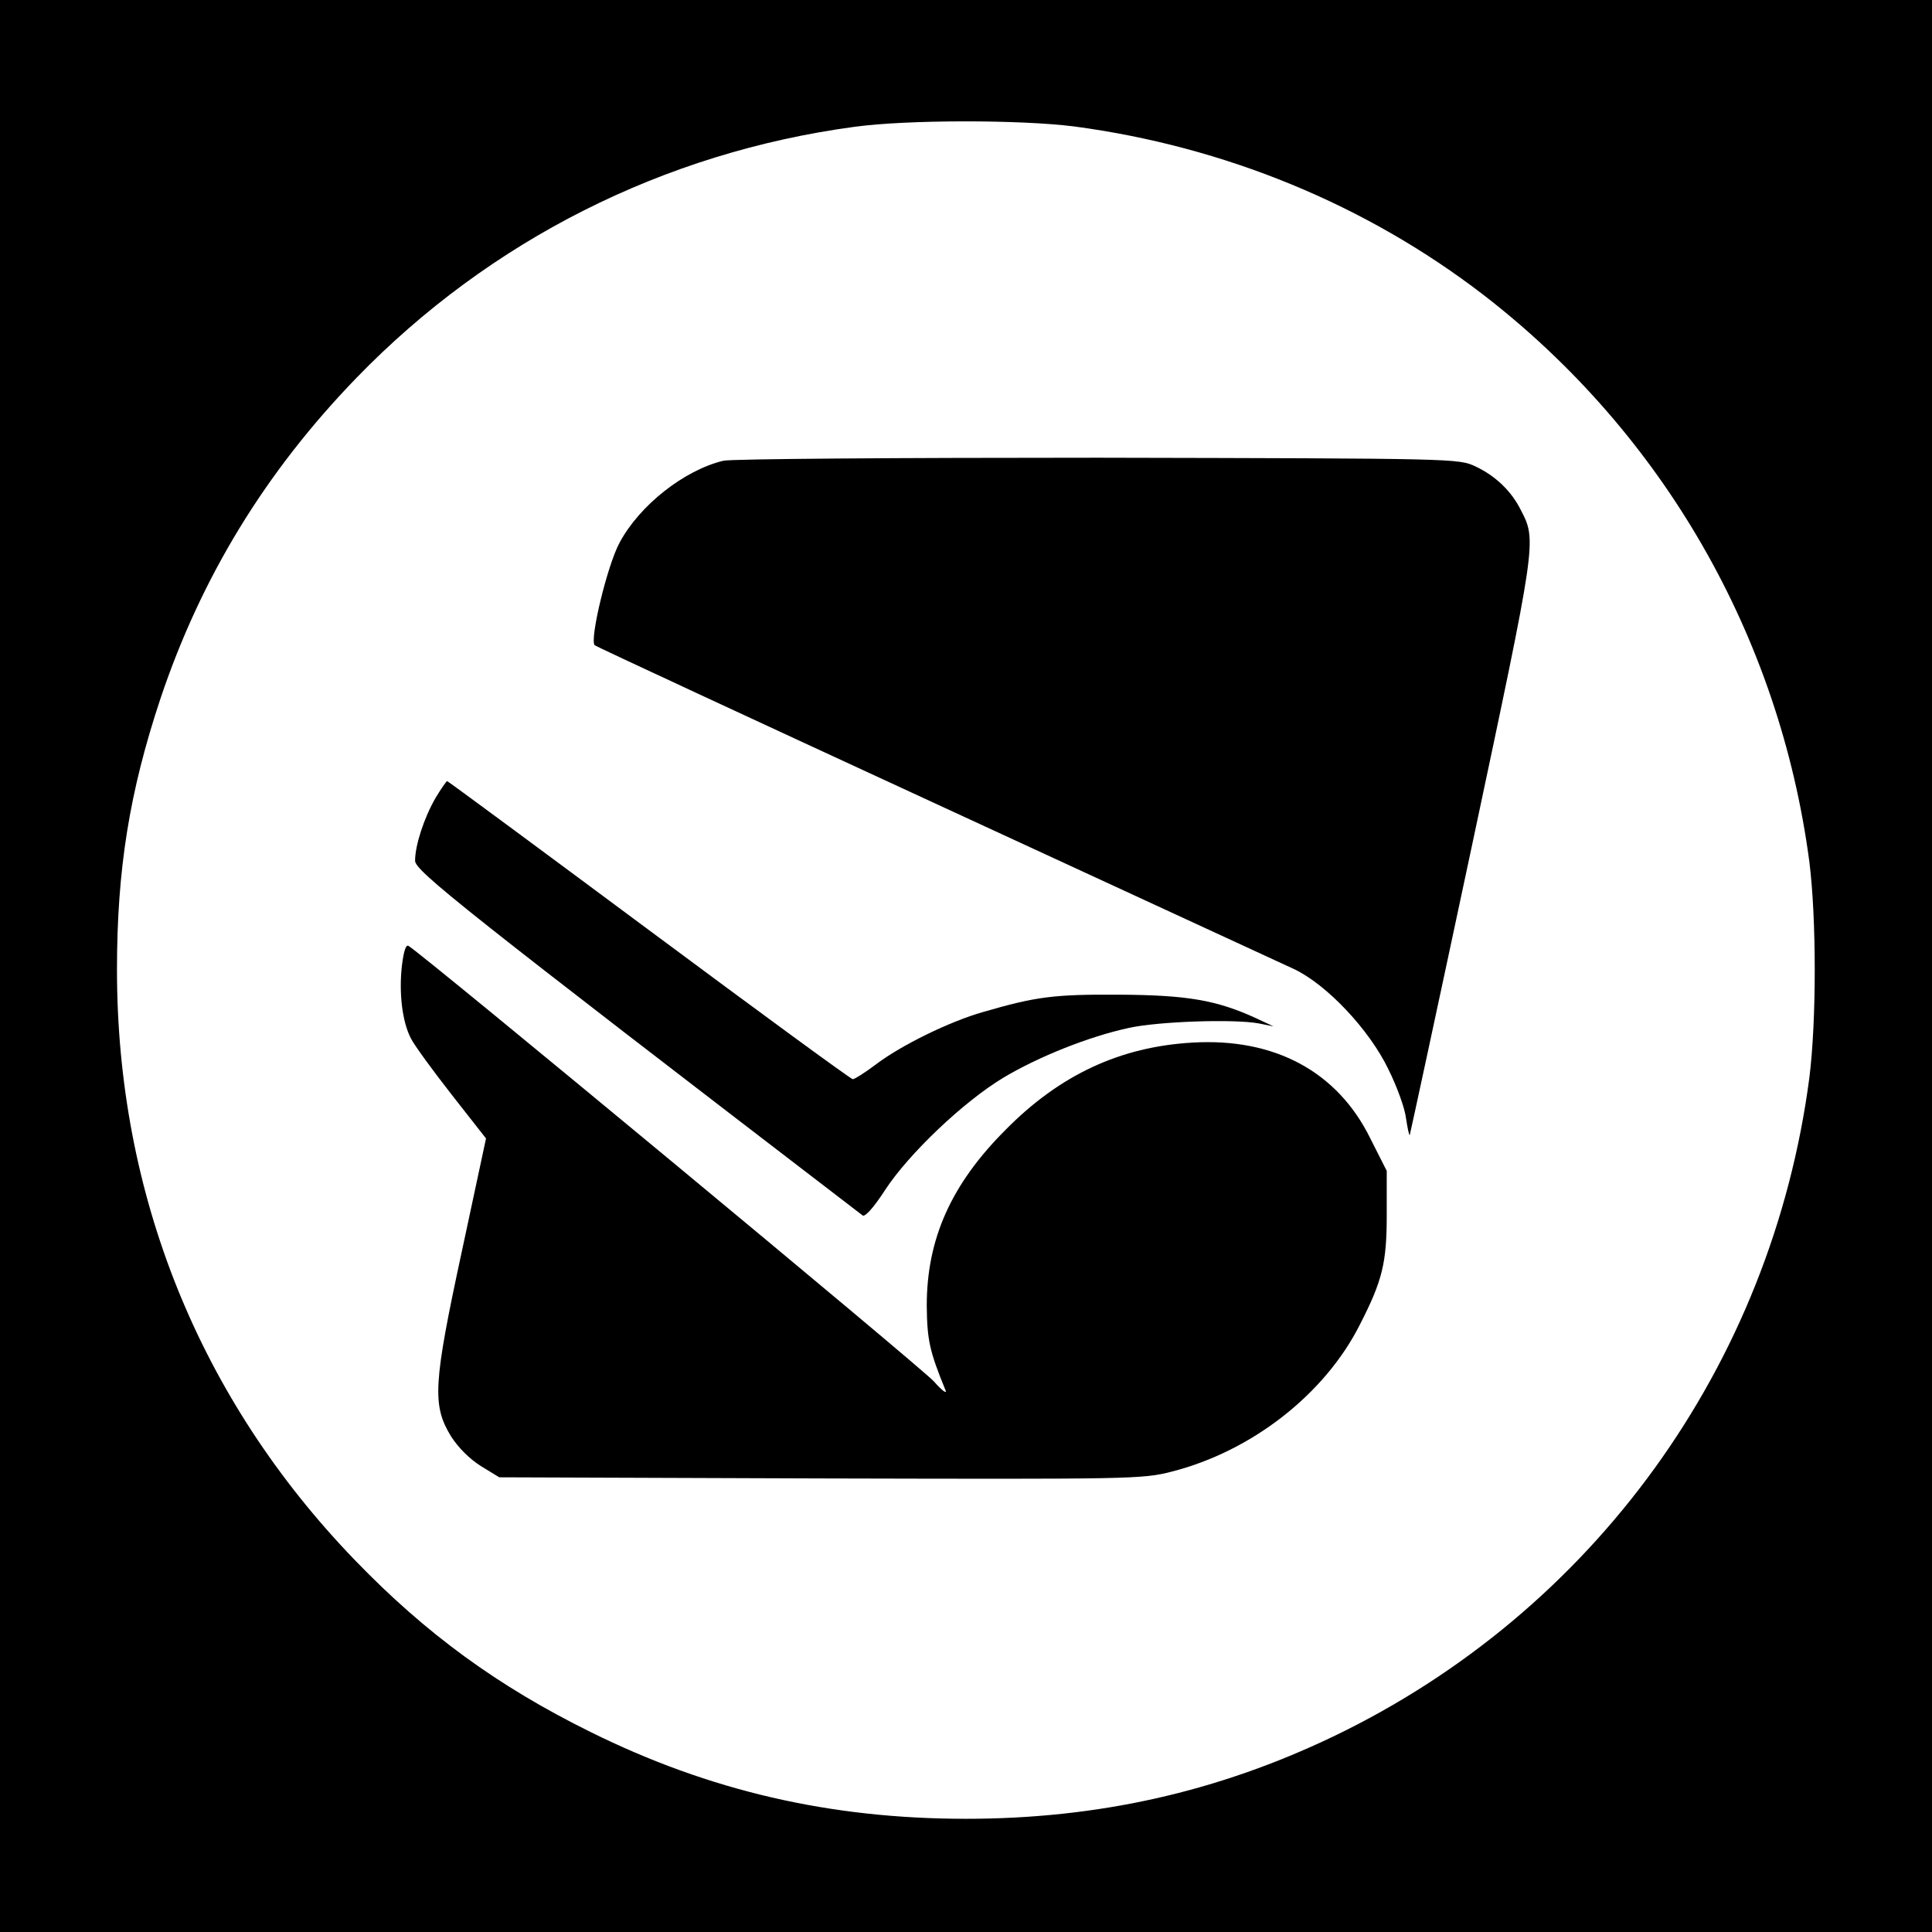
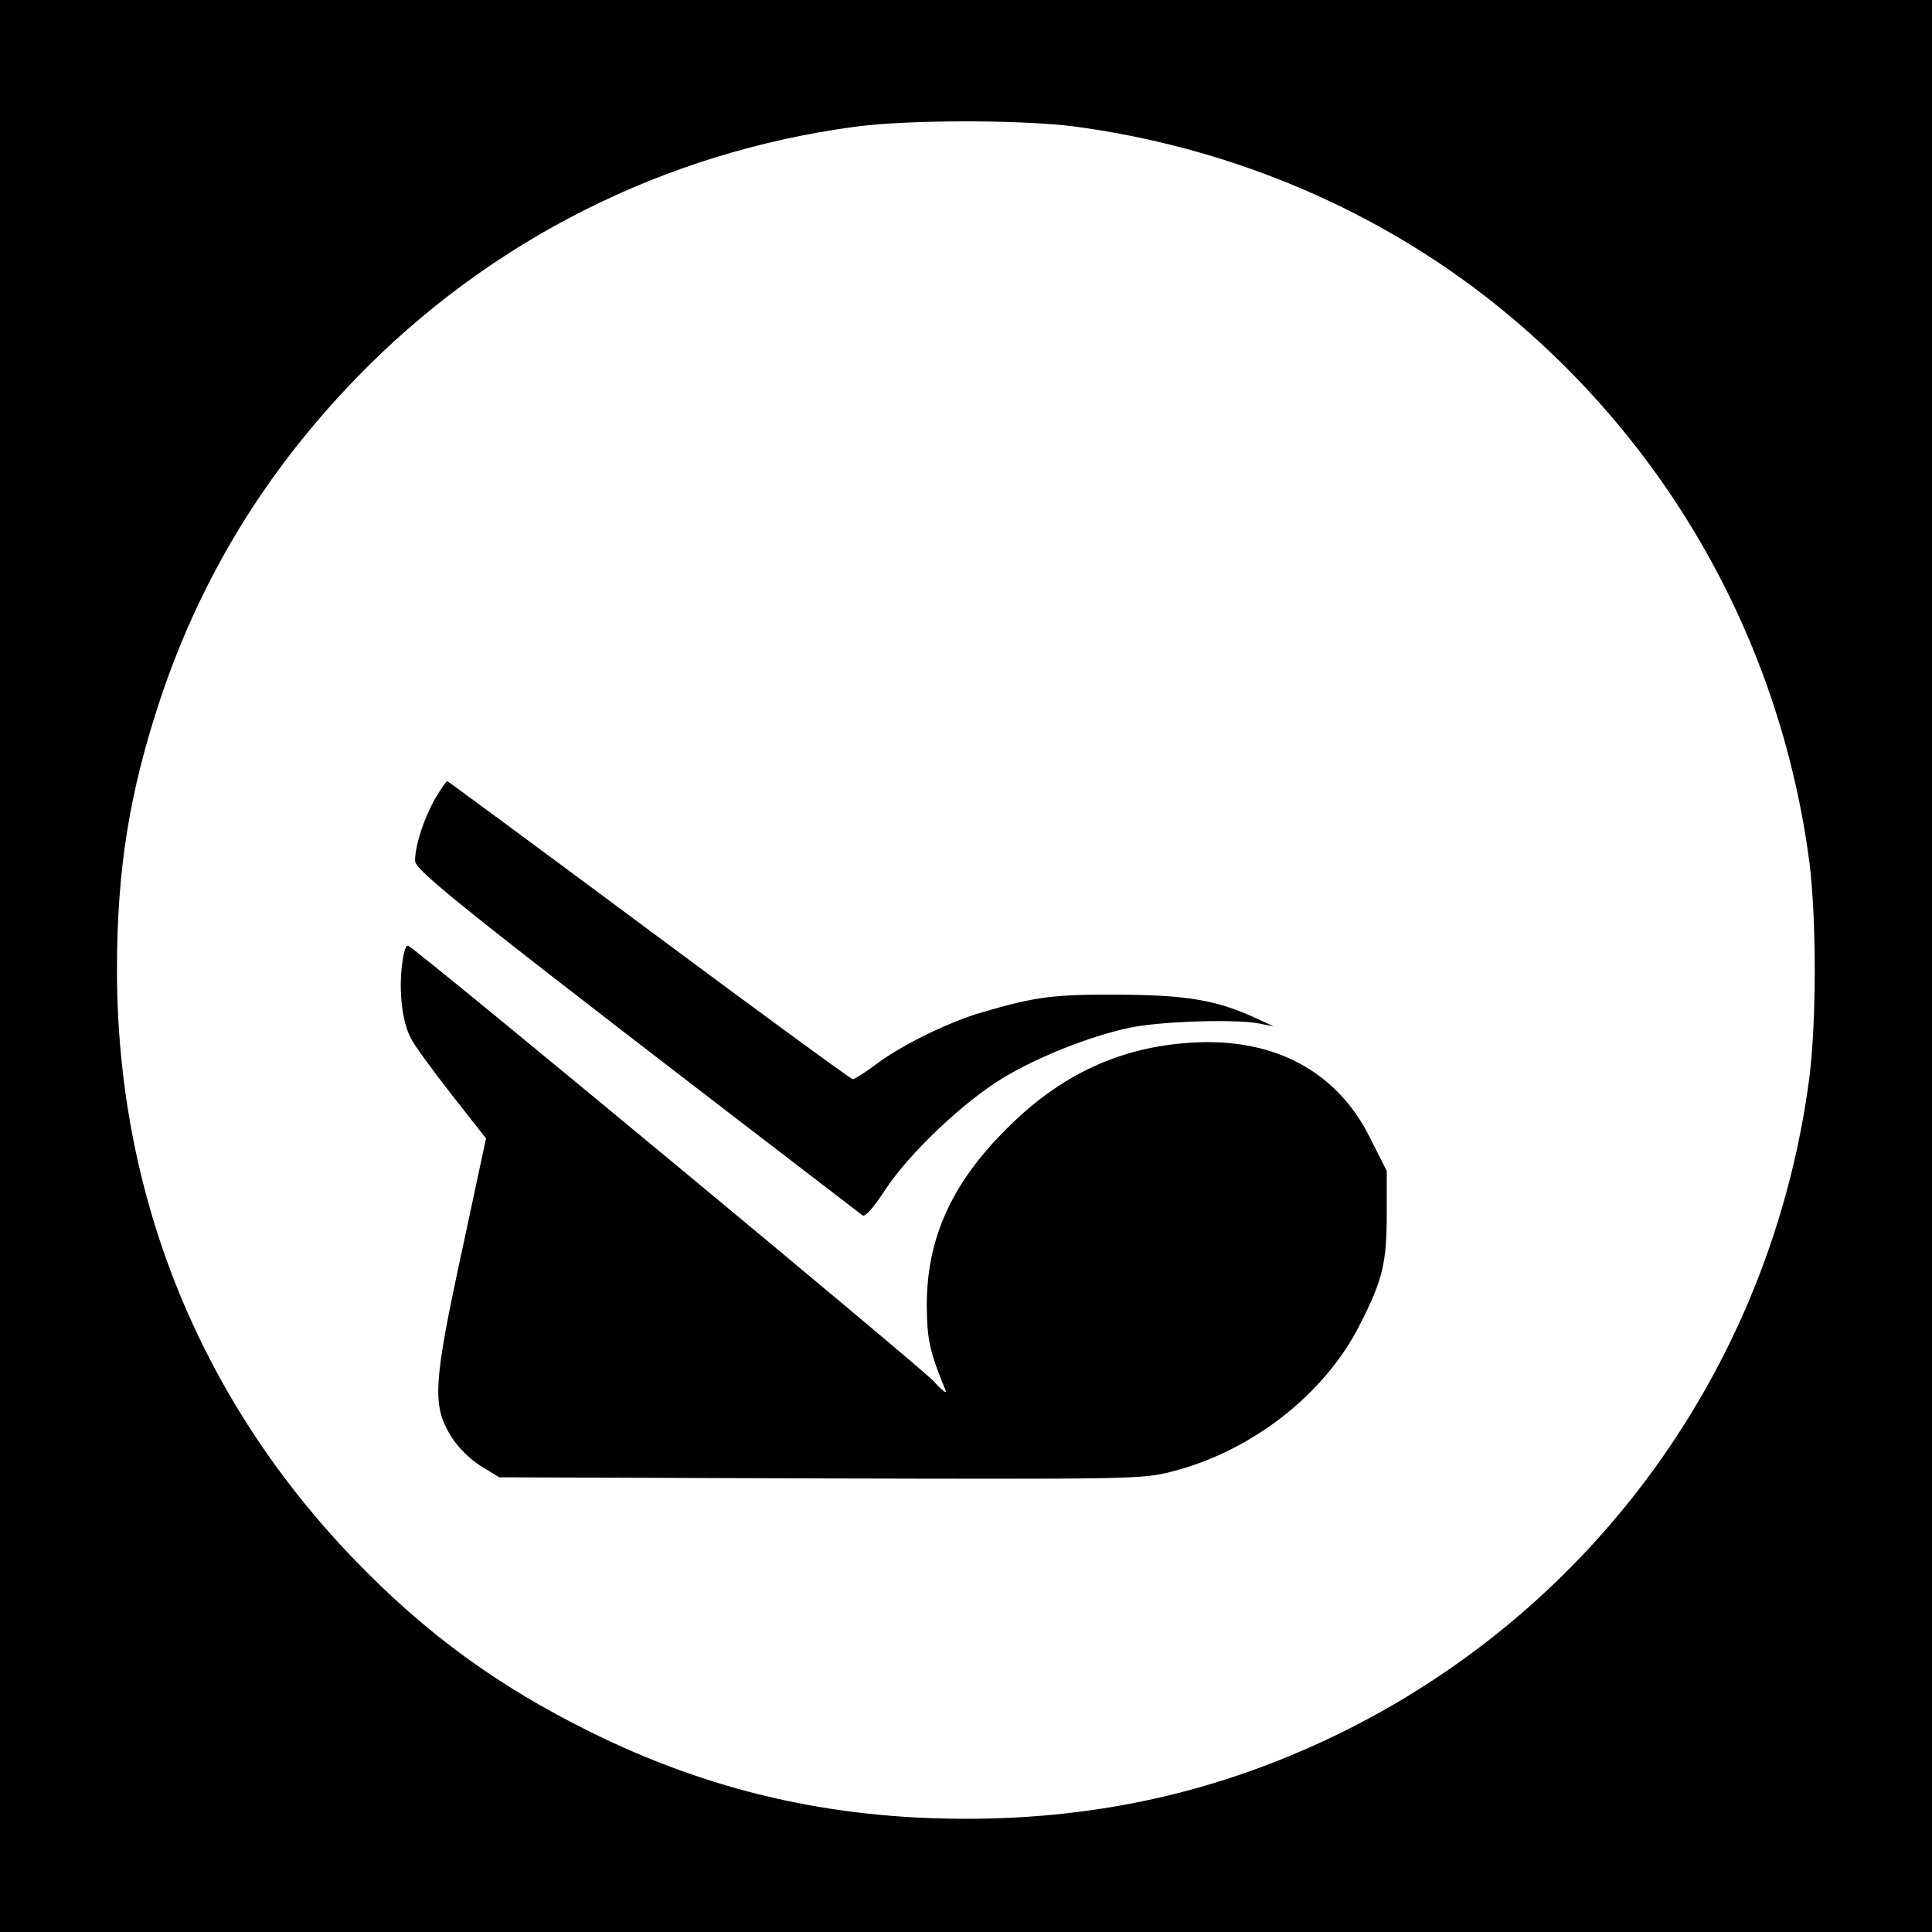
<svg xmlns="http://www.w3.org/2000/svg" version="1.0" width="512pt" height="512pt" viewBox="0 0 512 512" preserveAspectRatio="xMidYMid meet">
  <g transform="translate(0,512) scale(0.1,-0.1)" fill="#000000" stroke="none">
    <path d="M0 2560 l0 -2560 2560 0 2560 0 0 2560 0 2560 -2560 0 -2560 0 0 -2560z m2846 2225 c399 -53 774 -207 1086 -447 475 -367 784 -904 863 -1502 19 -151 19 -421 0 -572 -100 -762 -572 -1415 -1262 -1746 -307 -147 -624 -218 -973 -218 -360 0 -680 74 -995 230 -245 121 -436 260 -625 456 -412 427 -630 968 -630 1564 0 266 33 471 115 718 108 322 278 601 520 851 353 364 814 597 1320 665 140 19 437 19 581 1z" />
-     <path d="M1917 3899 c-104 -25 -222 -118 -275 -217 -33 -61 -80 -258 -66 -272 5 -4 412 -193 904 -420 492 -227 919 -424 949 -438 87 -41 200 -161 250 -265 23 -46 44 -104 47 -130 4 -26 8 -46 10 -45 1 2 75 345 164 763 173 815 173 811 130 894 -25 50 -67 90 -120 115 -45 21 -52 21 -1000 23 -533 0 -972 -3 -993 -8z" />
    <path d="M1154 3005 c-30 -52 -54 -125 -54 -166 0 -27 127 -128 1186 -940 6 -5 29 20 60 68 63 96 207 233 313 297 92 55 226 109 333 132 77 17 276 24 343 12 l40 -8 -45 21 c-106 49 -185 62 -365 63 -172 1 -219 -5 -360 -46 -88 -25 -217 -88 -284 -139 -28 -21 -56 -39 -61 -39 -5 0 -248 178 -540 395 -292 217 -533 395 -535 395 -2 0 -16 -20 -31 -45z" />
    <path d="M1065 2560 c-8 -72 1 -148 24 -192 9 -18 58 -85 108 -149 l91 -116 -64 -299 c-76 -352 -79 -408 -29 -490 19 -30 49 -60 79 -79 l49 -30 851 -3 c826 -2 853 -2 931 18 212 54 406 205 499 390 60 117 71 164 71 291 l0 116 -43 85 c-87 178 -254 268 -472 255 -191 -11 -351 -85 -495 -231 -145 -145 -209 -290 -209 -466 1 -91 7 -120 50 -225 4 -10 -10 0 -31 24 -32 36 -1353 1131 -1392 1154 -7 5 -13 -12 -18 -53z" />
  </g>
</svg>